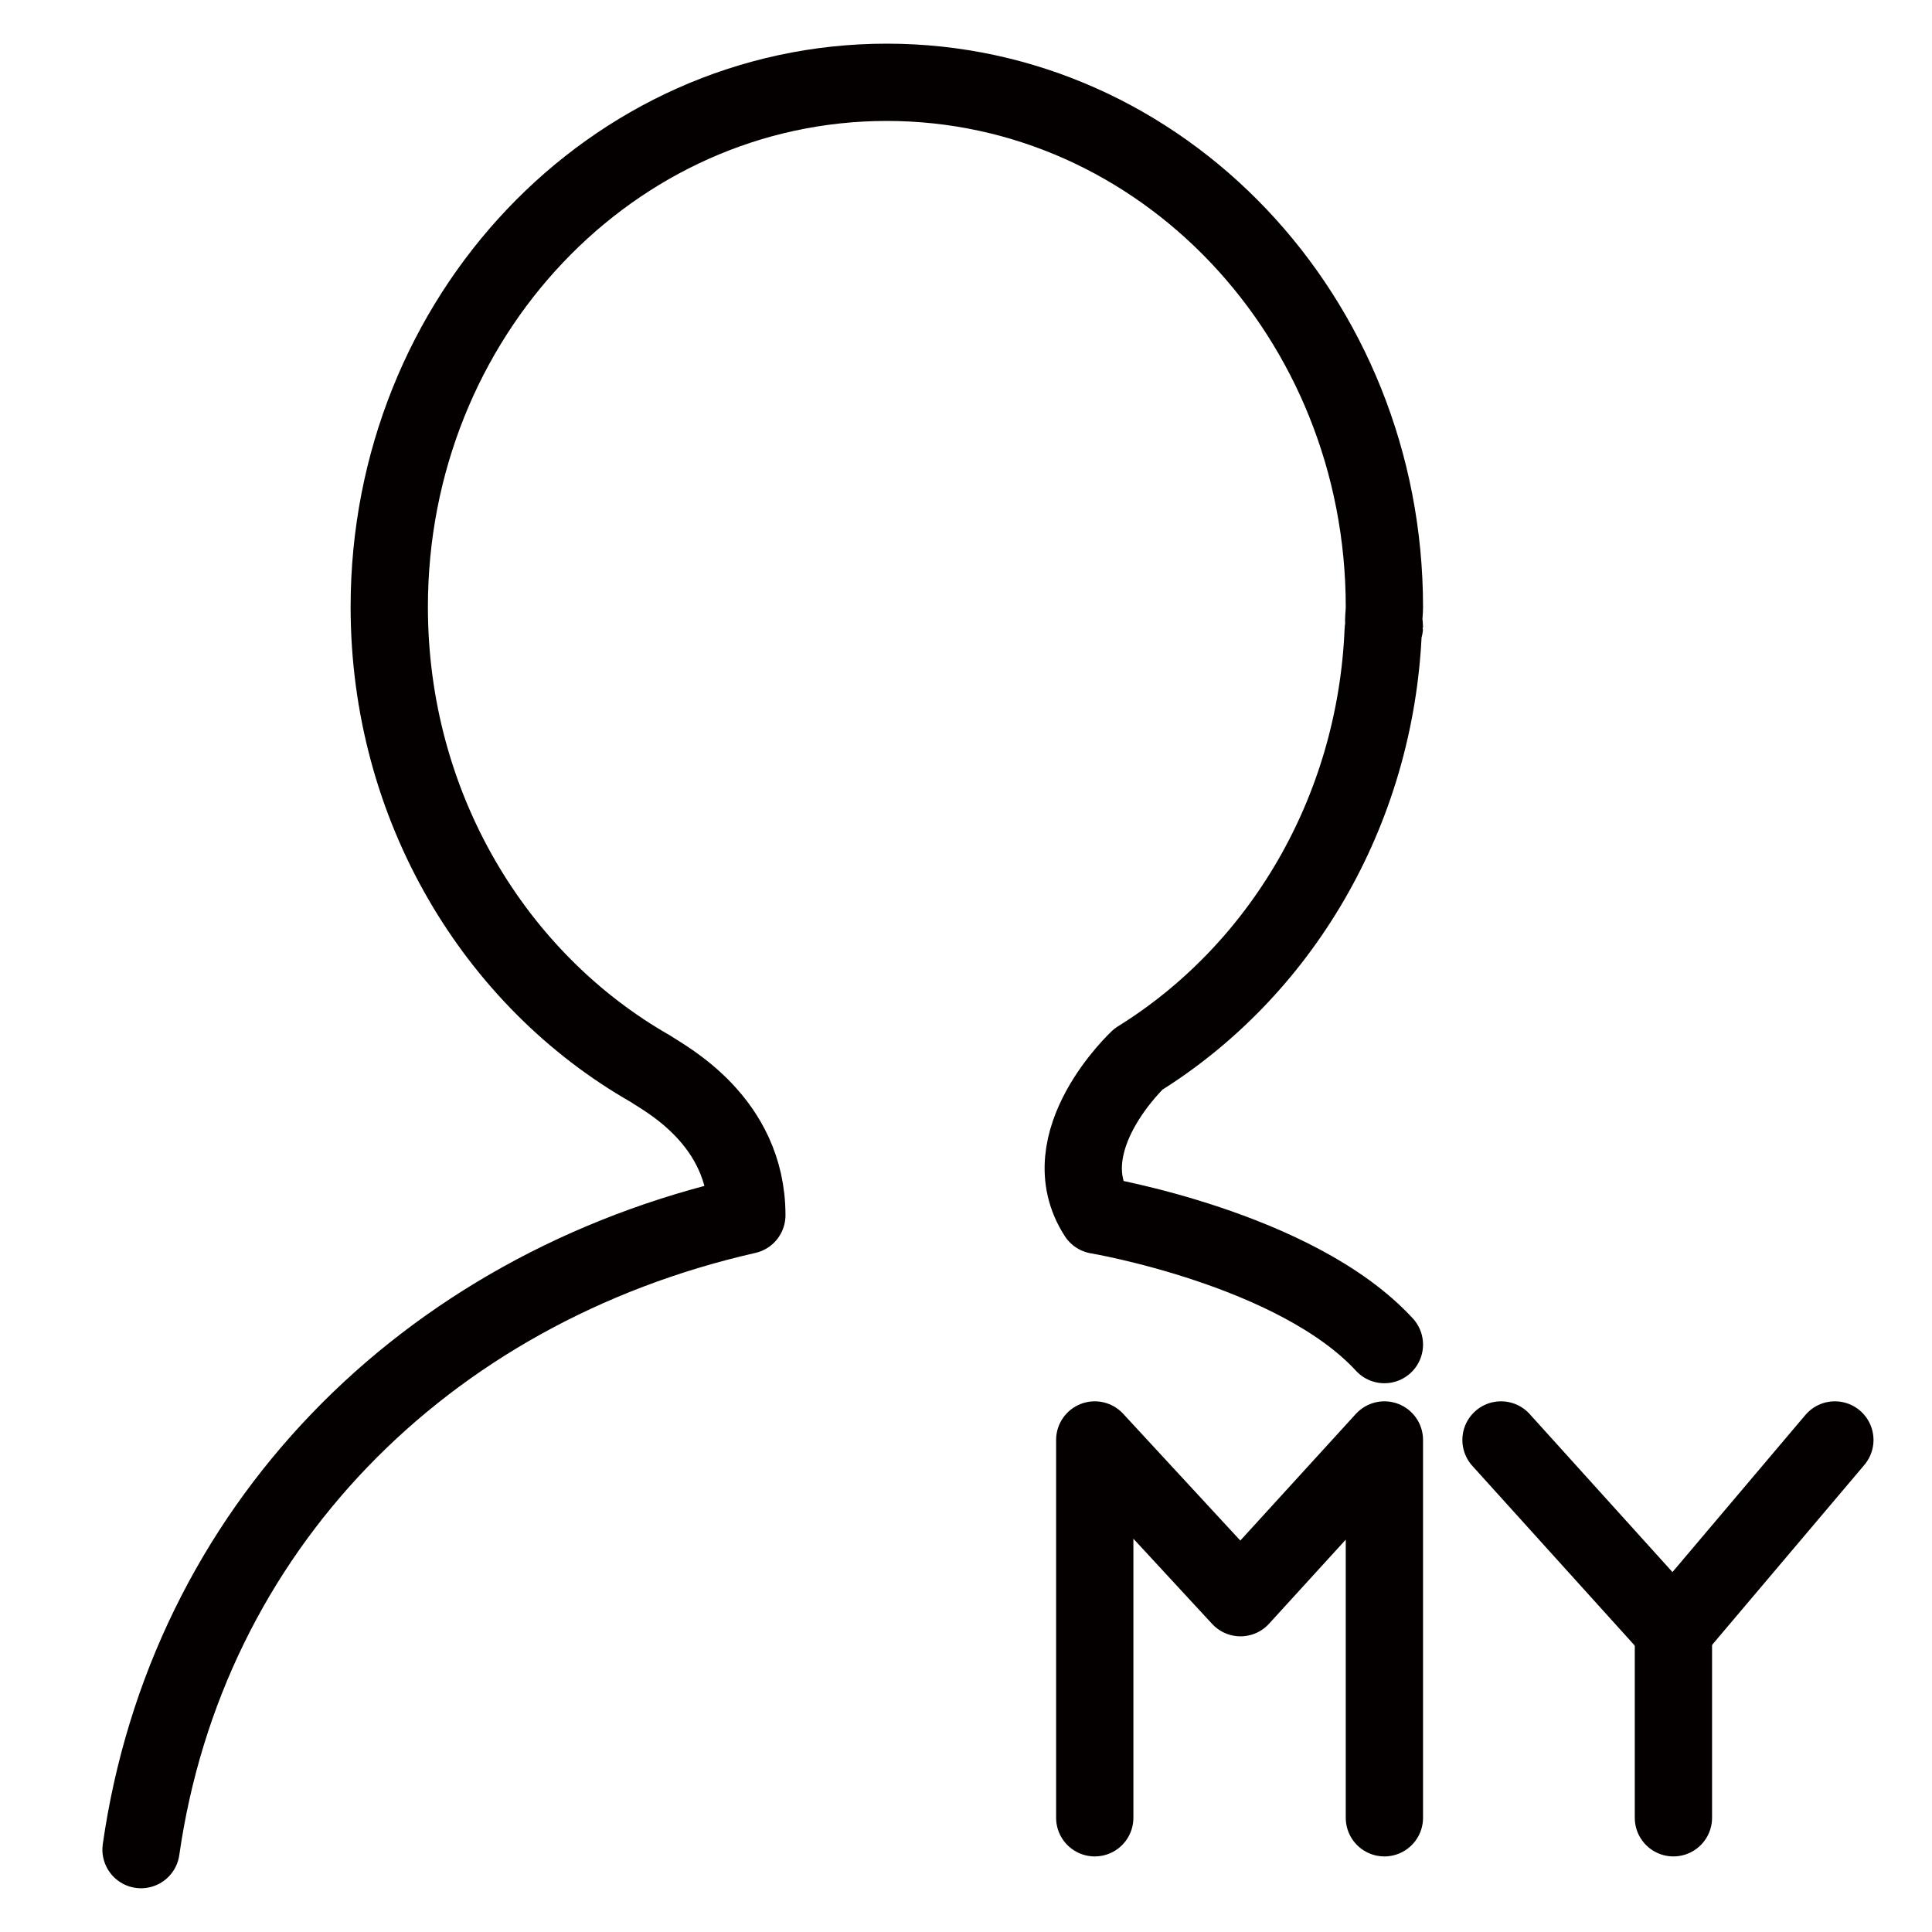
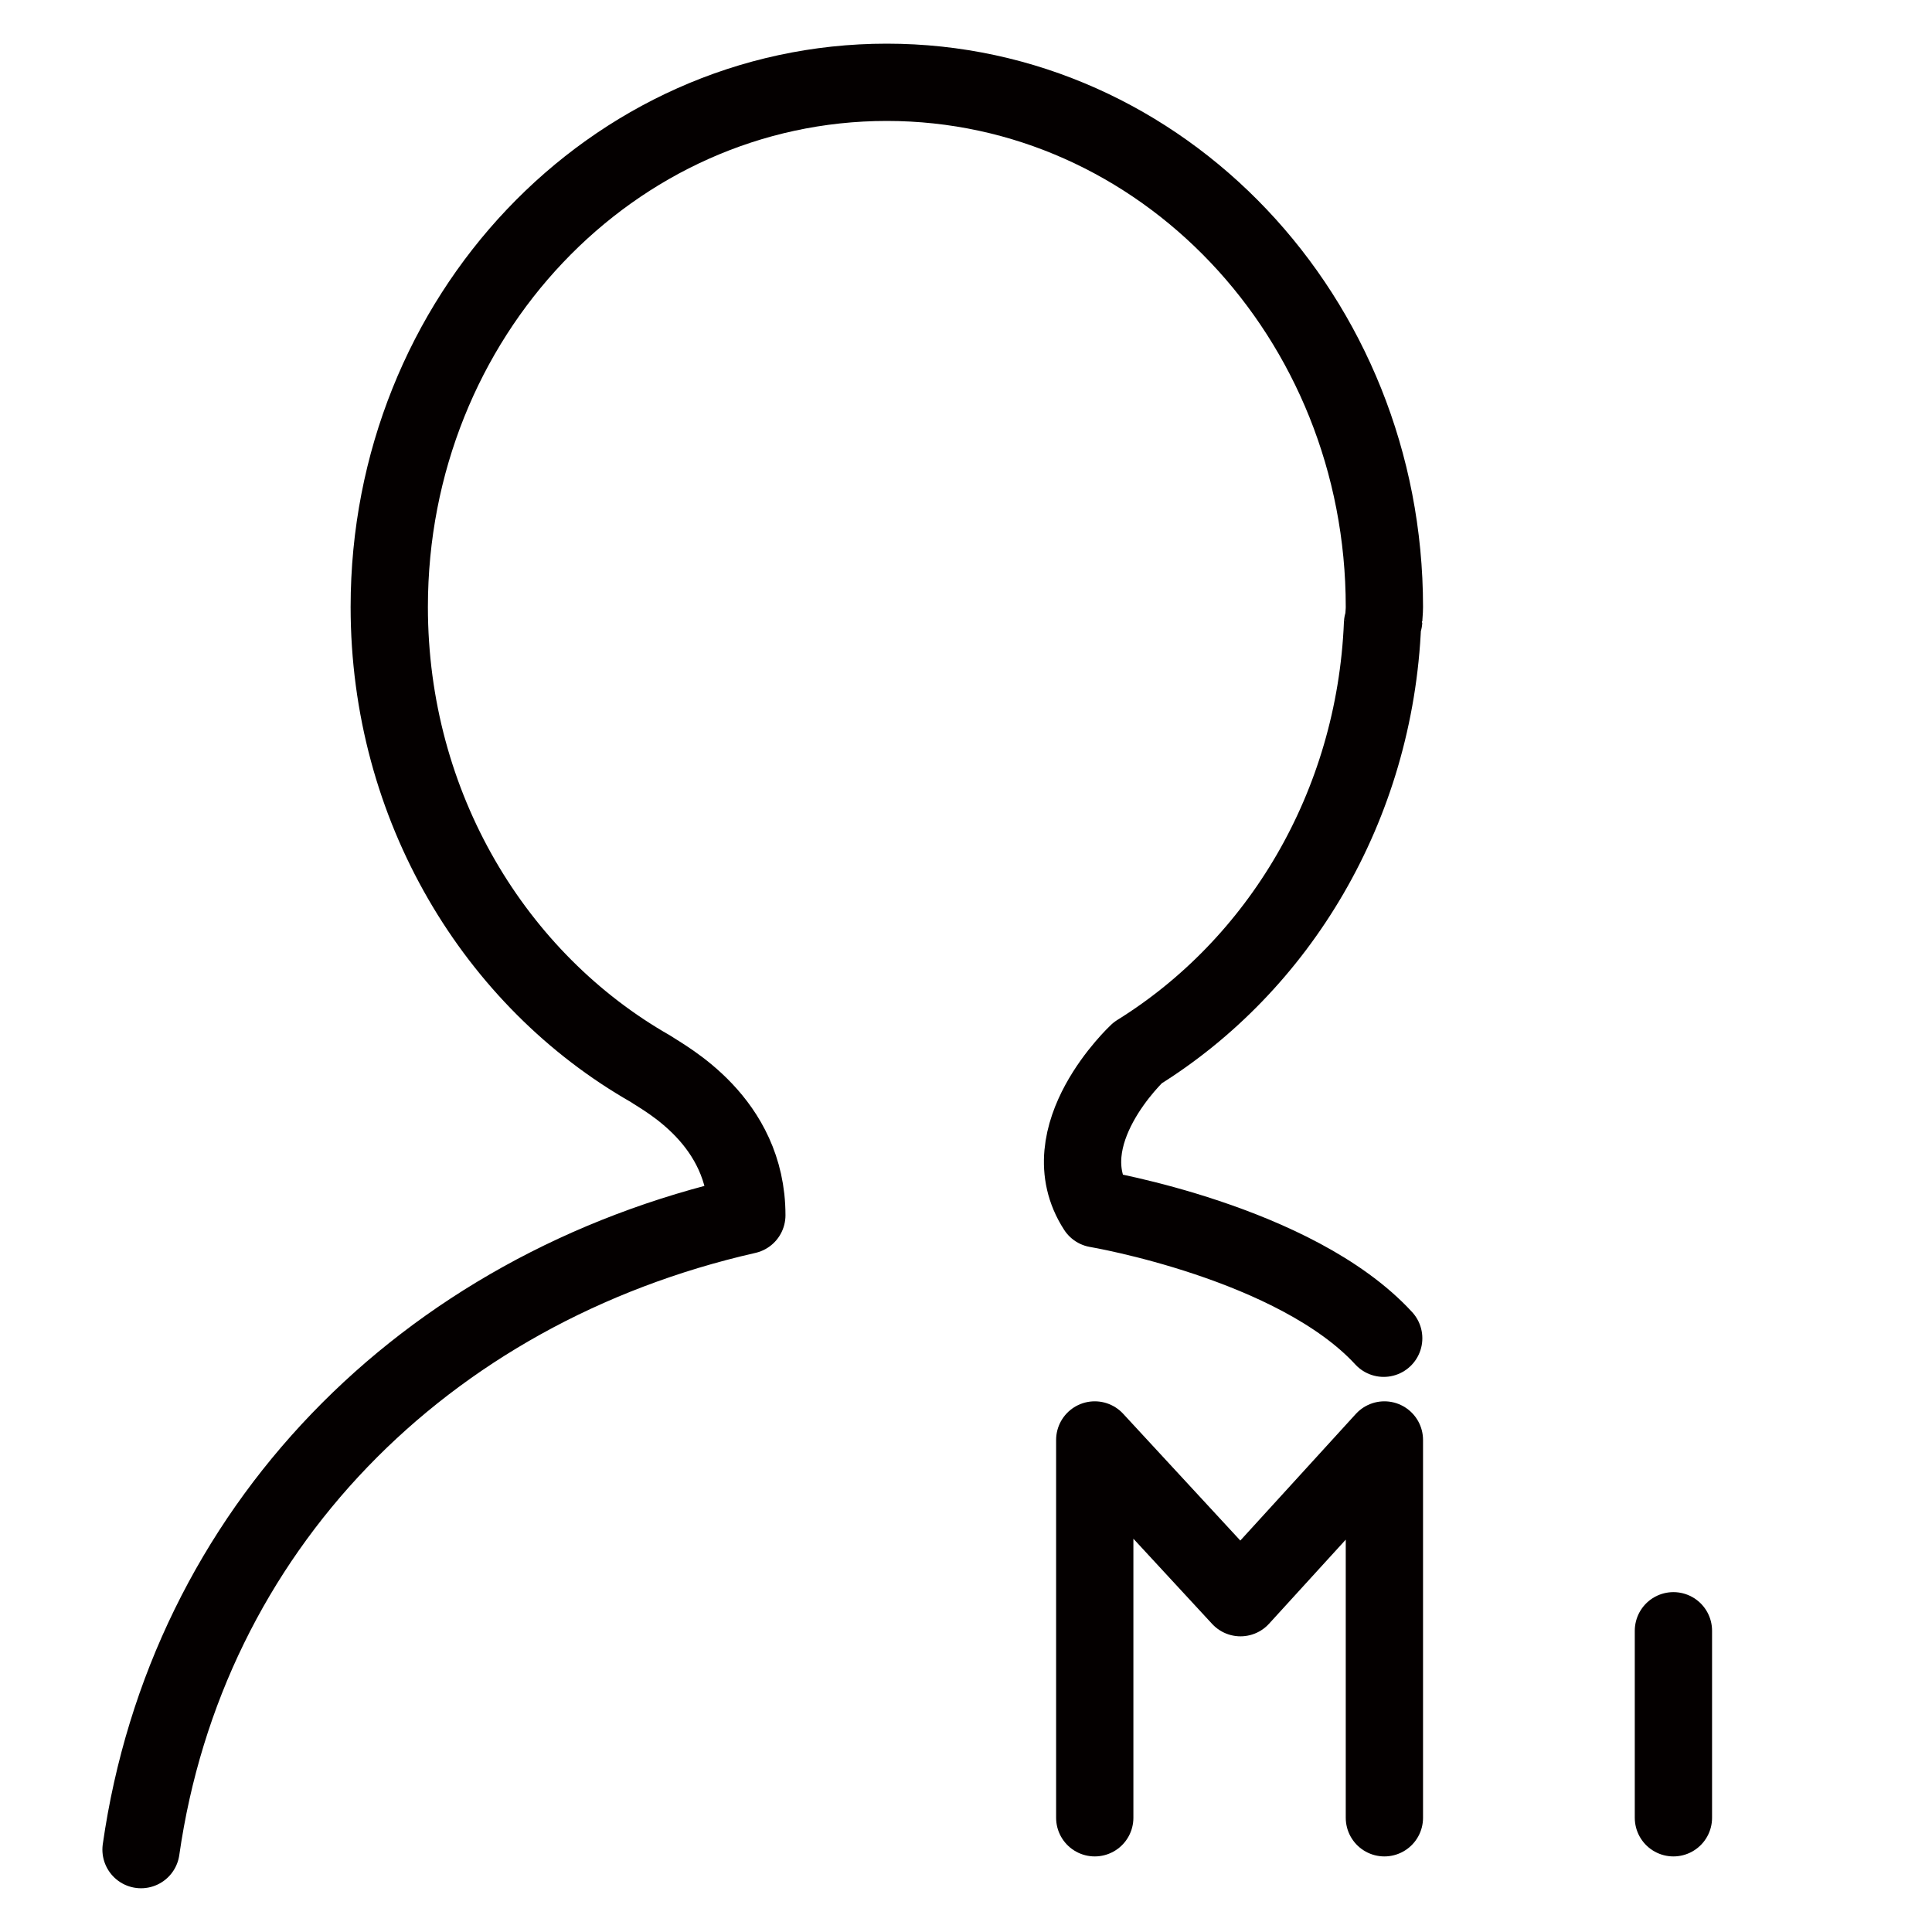
<svg xmlns="http://www.w3.org/2000/svg" version="1.1" id="Layer_1" x="0px" y="0px" width="25px" height="25px" viewBox="0 0 25 25" enable-background="new 0 0 25 25" xml:space="preserve">
  <g>
    <g>
-       <polyline fill="none" stroke="#040000" stroke-linecap="round" stroke-linejoin="round" stroke-miterlimit="10" points="    19.423,18.633 21.654,21.102 23.743,18.633   " />
      <line fill="none" stroke="#040000" stroke-linecap="round" stroke-linejoin="round" stroke-miterlimit="10" x1="21.654" y1="21.102" x2="21.654" y2="23.522" />
    </g>
    <g>
      <path fill="none" stroke="#040000" stroke-linecap="round" stroke-linejoin="round" stroke-miterlimit="10" d="M13.154,18.978" />
-       <path fill="none" stroke="#040000" stroke-linecap="round" stroke-linejoin="round" stroke-miterlimit="10" d="M1.825,23.934    c0.59-4.129,3.646-7.256,7.839-8.209c0-1.223-1.059-1.766-1.243-1.893c-2.015-1.147-3.384-3.394-3.384-5.978    c0-3.75,2.882-6.789,6.438-6.789c3.556,0,6.439,3.04,6.439,6.789c0,0.06-0.008,0.118-0.009,0.177    c0.001,0.027,0.009,0.056,0.009,0.082c0,0.005-0.011,0.028-0.015,0.039c-0.098,2.37-1.343,4.42-3.168,5.553    c0,0-1.148,1.069-0.532,2.02c0,0,2.572,0.432,3.715,1.674" />
+       <path fill="none" stroke="#040000" stroke-linecap="round" stroke-linejoin="round" stroke-miterlimit="10" d="M1.825,23.934    c0.59-4.129,3.646-7.256,7.839-8.209c0-1.223-1.059-1.766-1.243-1.893c-2.015-1.147-3.384-3.394-3.384-5.978    c0-3.75,2.882-6.789,6.438-6.789c3.556,0,6.439,3.04,6.439,6.789c0,0.06-0.008,0.118-0.009,0.177    c0,0.005-0.011,0.028-0.015,0.039c-0.098,2.37-1.343,4.42-3.168,5.553    c0,0-1.148,1.069-0.532,2.02c0,0,2.572,0.432,3.715,1.674" />
      <polyline fill="none" stroke="#040000" stroke-linecap="round" stroke-linejoin="round" stroke-miterlimit="10" points="    17.914,23.522 17.914,18.633 16.052,20.674 14.166,18.633 14.166,23.522   " />
    </g>
  </g>
</svg>